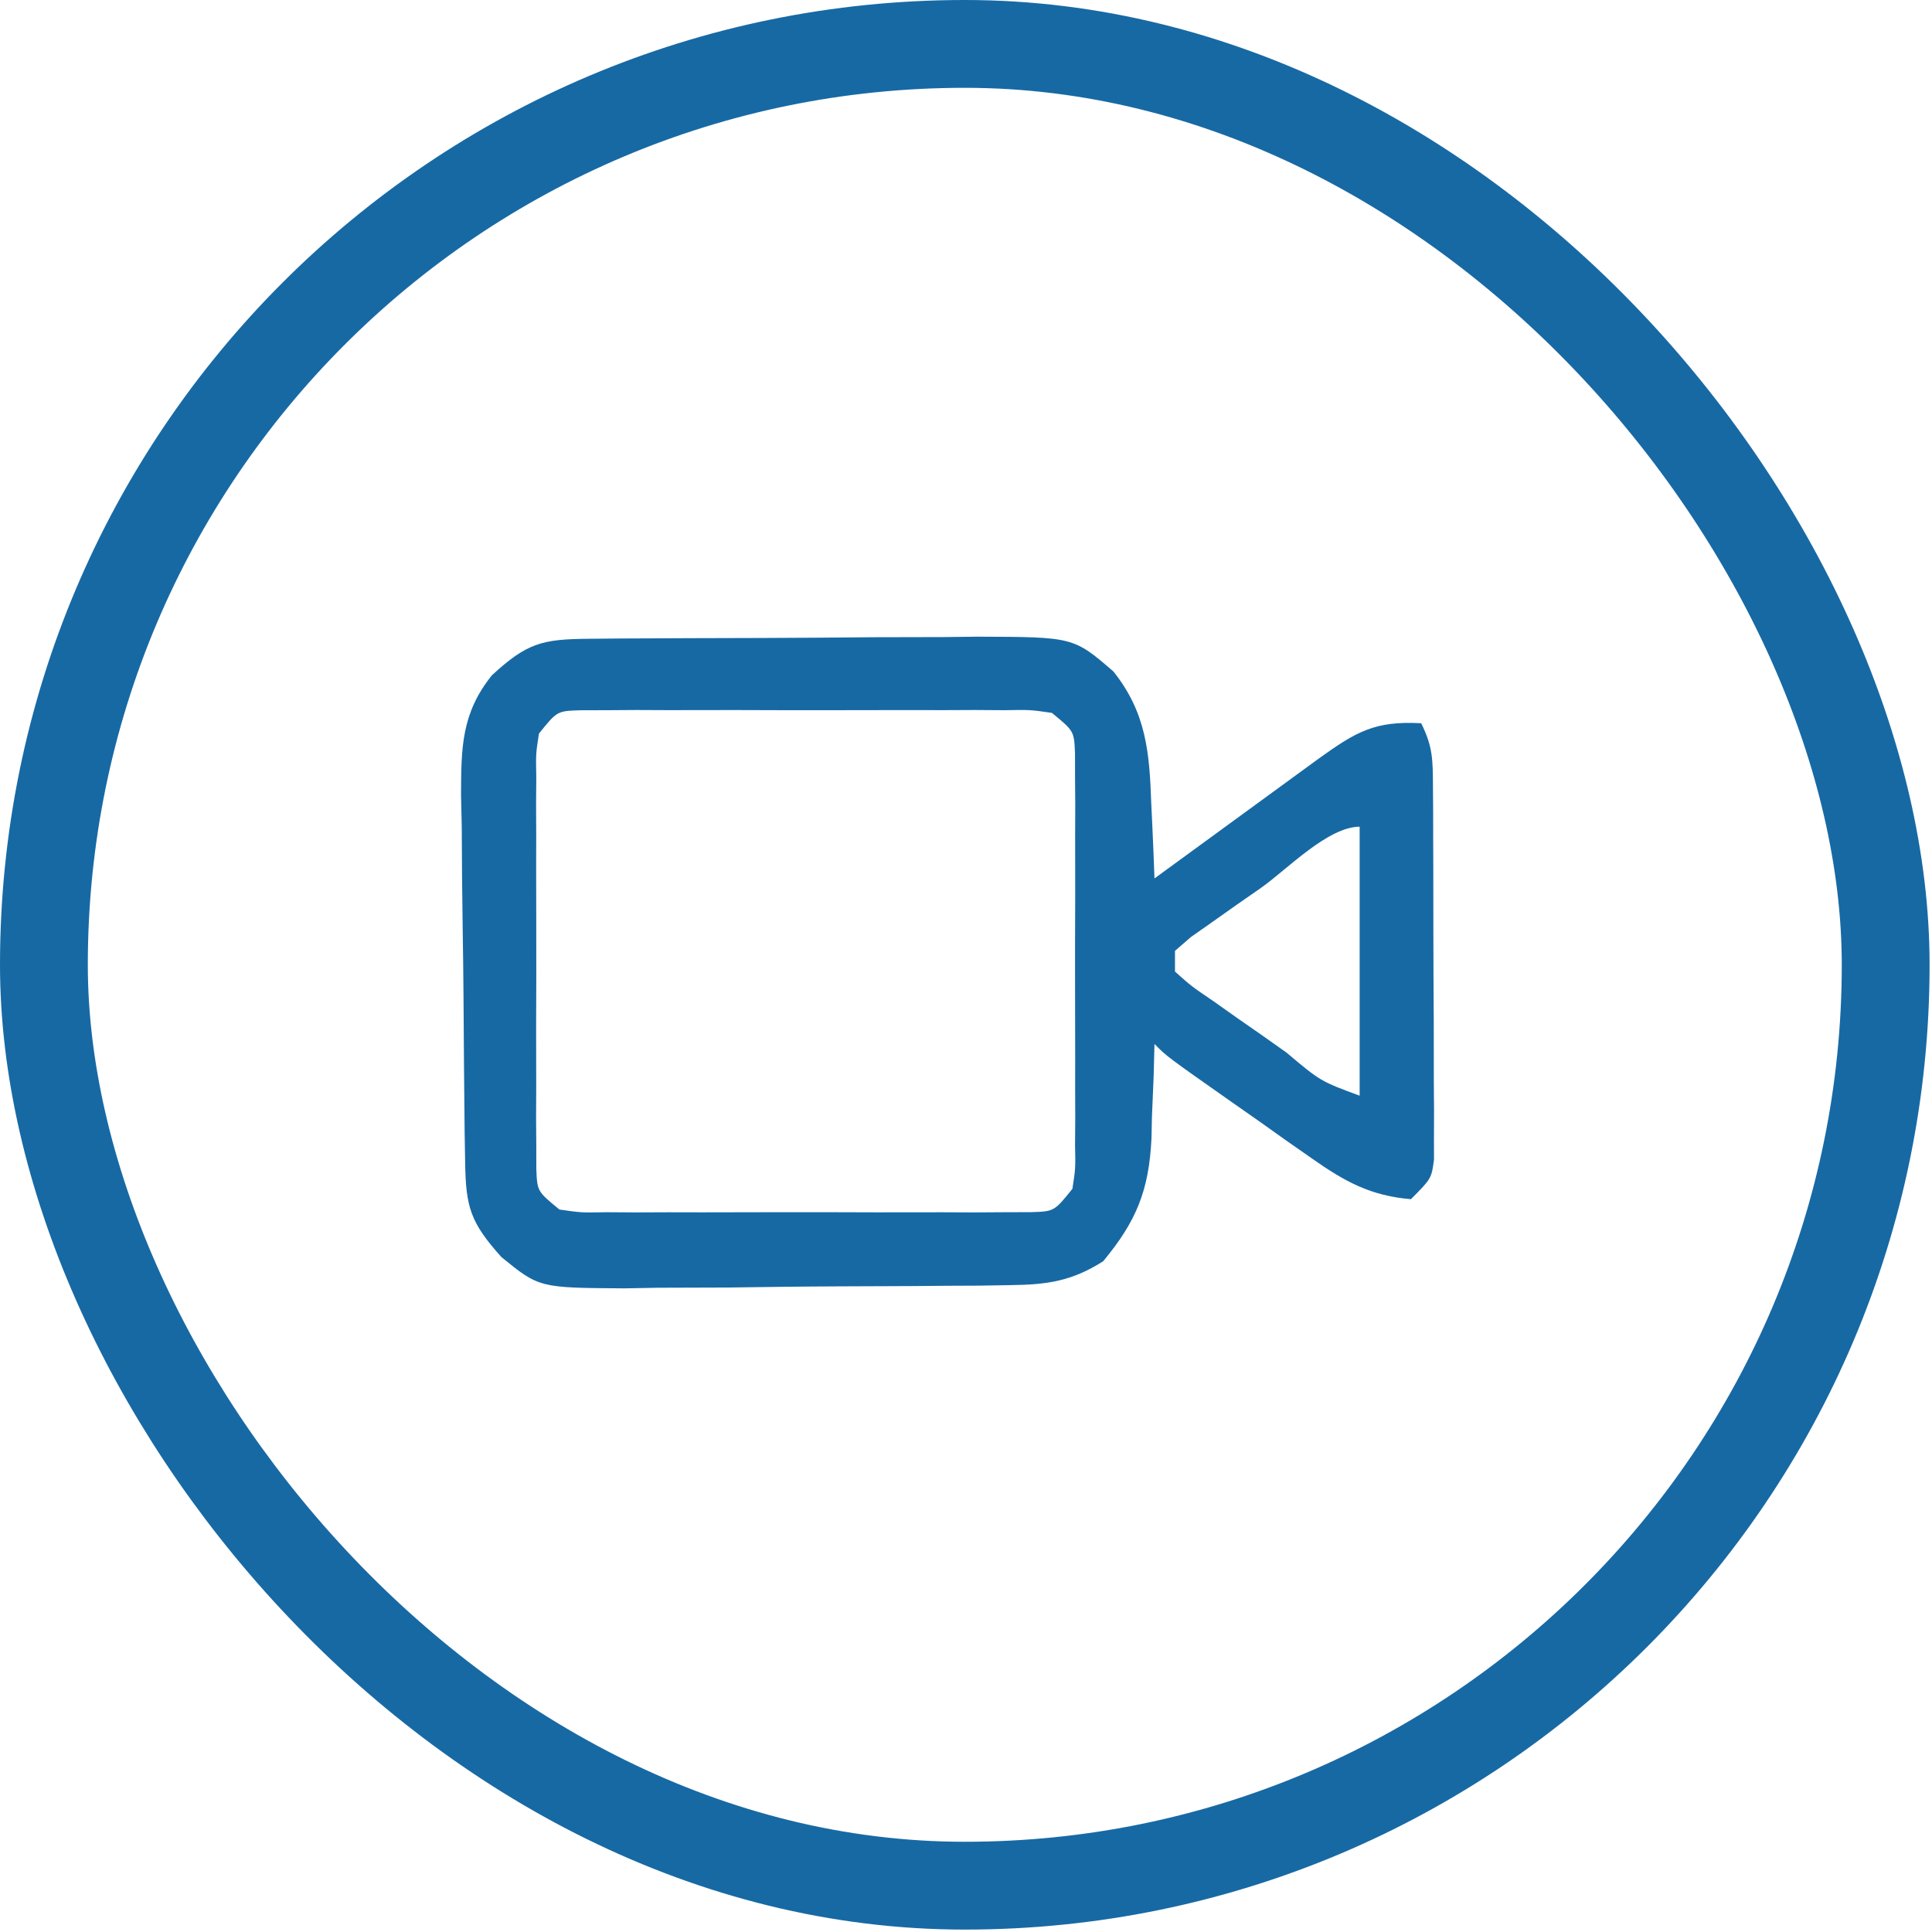
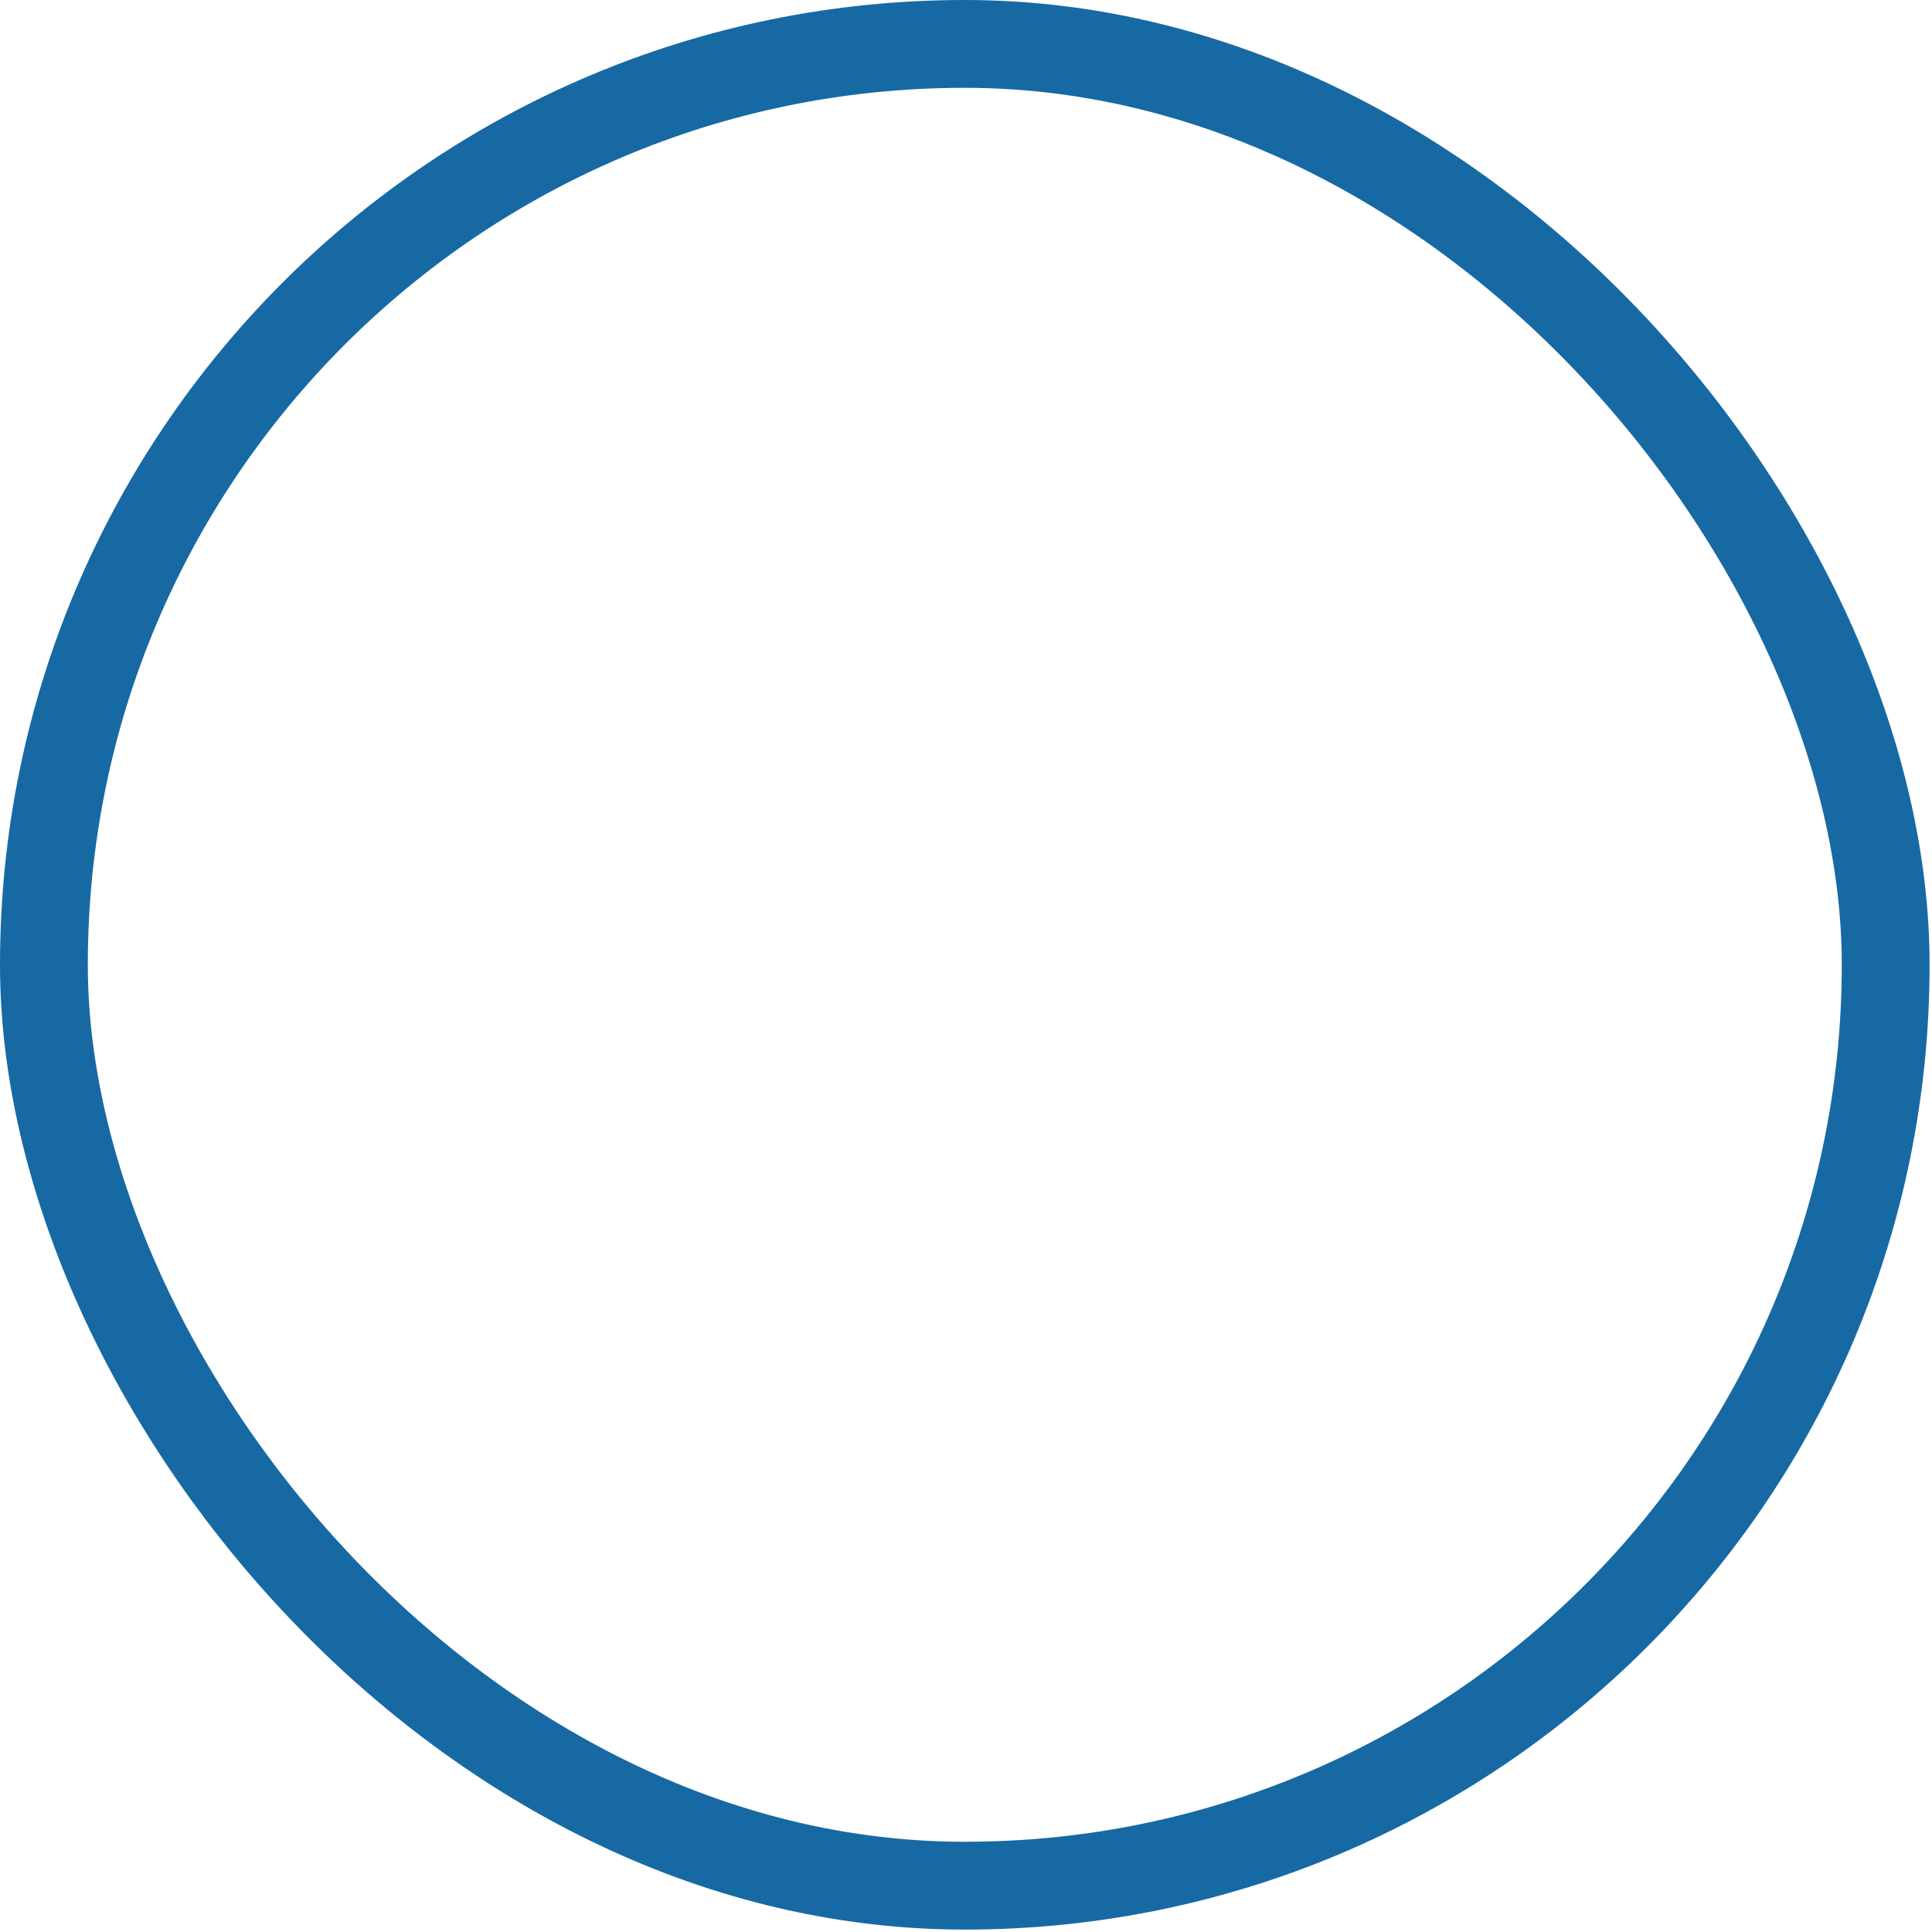
<svg xmlns="http://www.w3.org/2000/svg" width="88" height="88" viewBox="0 0 88 88" fill="none">
  <g clip-path="url(#clip0_4_68)">
-     <path d="M26.804 29.096C27.509 29.09 27.509 29.09 28.227 29.083C28.736 29.081 29.245 29.079 29.77 29.076C30.292 29.074 30.814 29.071 31.352 29.068C32.459 29.064 33.565 29.061 34.672 29.059C36.364 29.055 38.056 29.04 39.748 29.025C40.822 29.022 41.897 29.019 42.971 29.018C43.477 29.012 43.983 29.006 44.505 29C48.895 29.013 48.895 29.013 50.716 30.586C52.213 32.463 52.361 34.292 52.439 36.624C52.455 36.951 52.471 37.277 52.487 37.614C52.525 38.413 52.556 39.212 52.585 40.012C52.832 39.831 53.08 39.65 53.335 39.464C54.457 38.645 55.58 37.826 56.703 37.007C57.092 36.723 57.481 36.439 57.883 36.146C58.258 35.872 58.633 35.599 59.019 35.317C59.537 34.94 59.537 34.94 60.065 34.554C61.779 33.322 62.624 32.828 64.734 32.943C65.264 34.012 65.263 34.606 65.269 35.794C65.272 36.187 65.275 36.58 65.278 36.986C65.279 37.411 65.279 37.836 65.28 38.274C65.282 38.928 65.282 38.928 65.285 39.594C65.287 40.517 65.288 41.439 65.288 42.361C65.289 43.776 65.297 45.191 65.306 46.606C65.308 47.501 65.309 48.395 65.309 49.29C65.312 49.715 65.316 50.14 65.319 50.578C65.318 50.971 65.316 51.365 65.315 51.77C65.316 52.116 65.316 52.463 65.317 52.82C65.201 53.679 65.201 53.679 64.267 54.621C62.441 54.469 61.261 53.825 59.776 52.78C59.386 52.508 58.995 52.235 58.592 51.954C58.19 51.668 57.788 51.382 57.374 51.087C56.761 50.657 56.761 50.657 56.135 50.22C53.156 48.128 53.156 48.128 52.585 47.552C52.573 48.03 52.561 48.507 52.548 48.999C52.522 49.636 52.495 50.273 52.468 50.91C52.461 51.224 52.455 51.537 52.448 51.86C52.333 54.23 51.752 55.637 50.248 57.449C48.818 58.356 47.699 58.516 46.024 58.536C45.556 58.543 45.088 58.551 44.606 58.559C44.103 58.561 43.6 58.564 43.082 58.566C42.562 58.571 42.043 58.575 41.507 58.579C40.408 58.586 39.309 58.59 38.21 58.592C36.531 58.598 34.853 58.621 33.174 58.645C32.106 58.649 31.037 58.653 29.969 58.655C29.468 58.664 28.967 58.673 28.451 58.683C24.559 58.659 24.559 58.659 22.836 57.256C21.434 55.689 21.218 55.003 21.187 52.954C21.179 52.51 21.172 52.066 21.164 51.609C21.143 49.577 21.124 47.544 21.113 45.512C21.105 44.44 21.093 43.369 21.075 42.298C21.049 40.752 21.039 39.208 21.032 37.663C21.021 37.185 21.011 36.708 21 36.216C21.006 34.05 21.017 32.491 22.402 30.762C24.003 29.284 24.693 29.113 26.804 29.096ZM24.548 33.414C24.405 34.34 24.405 34.34 24.427 35.409C24.424 35.821 24.421 36.233 24.418 36.658C24.42 37.104 24.422 37.55 24.424 38.009C24.423 38.465 24.422 38.922 24.421 39.393C24.42 40.359 24.422 41.326 24.426 42.292C24.431 43.776 24.426 45.259 24.42 46.742C24.421 47.68 24.422 48.617 24.424 49.555C24.422 50.001 24.42 50.447 24.418 50.906C24.421 51.318 24.424 51.73 24.427 52.154C24.428 52.7 24.428 52.7 24.429 53.256C24.471 54.264 24.471 54.264 25.482 55.093C26.476 55.237 26.476 55.237 27.633 55.215C28.078 55.218 28.524 55.221 28.984 55.224C29.467 55.222 29.95 55.22 30.447 55.218C31.189 55.219 31.189 55.219 31.945 55.221C32.992 55.221 34.038 55.219 35.084 55.215C36.69 55.21 38.296 55.215 39.902 55.221C40.917 55.221 41.932 55.22 42.947 55.218C43.43 55.22 43.913 55.221 44.41 55.224C45.079 55.219 45.079 55.219 45.762 55.215C46.352 55.213 46.352 55.213 46.954 55.212C48.017 55.18 48.017 55.18 48.846 54.15C48.989 53.224 48.989 53.224 48.967 52.154C48.97 51.742 48.973 51.33 48.976 50.906C48.974 50.46 48.972 50.014 48.971 49.555C48.971 49.098 48.972 48.642 48.973 48.171C48.974 47.205 48.972 46.238 48.968 45.271C48.963 43.788 48.968 42.305 48.974 40.822C48.974 39.884 48.972 38.946 48.971 38.009C48.972 37.563 48.974 37.117 48.976 36.658C48.973 36.246 48.97 35.834 48.967 35.409C48.967 35.046 48.966 34.682 48.965 34.308C48.923 33.3 48.923 33.3 47.912 32.471C46.918 32.327 46.918 32.327 45.762 32.349C45.316 32.346 44.87 32.343 44.41 32.34C43.927 32.342 43.444 32.344 42.947 32.346C42.206 32.345 42.206 32.345 41.449 32.343C40.403 32.343 39.356 32.344 38.31 32.348C36.704 32.353 35.098 32.348 33.492 32.342C32.477 32.343 31.462 32.344 30.447 32.346C29.964 32.344 29.481 32.342 28.984 32.34C28.538 32.343 28.092 32.346 27.633 32.349C27.042 32.35 27.042 32.35 26.44 32.352C25.377 32.384 25.377 32.384 24.548 33.414ZM57.462 40.424C57.085 40.686 56.708 40.948 56.32 41.218C55.964 41.47 55.608 41.722 55.241 41.981C54.911 42.214 54.581 42.446 54.241 42.684C54.003 42.891 53.765 43.098 53.519 43.311C53.519 43.622 53.519 43.933 53.519 44.253C54.265 44.921 54.265 44.921 55.241 45.582C55.597 45.834 55.953 46.087 56.32 46.346C56.697 46.608 57.074 46.87 57.462 47.14C57.837 47.405 58.212 47.671 58.598 47.944C60.143 49.246 60.143 49.246 61.93 49.908C61.93 45.865 61.93 41.821 61.93 37.655C60.49 37.655 58.606 39.614 57.462 40.424Z" fill="#1769A4" />
-   </g>
+     </g>
  <rect x="2" y="2" width="83.89" height="83.89" rx="41.945" stroke="#1769A4" stroke-width="4" />
  <defs>
    <clipPath id="clip0_4_68">
-       <rect width="45" height="30" fill="white" transform="translate(21 29)" />
-     </clipPath>
+       </clipPath>
  </defs>
</svg>